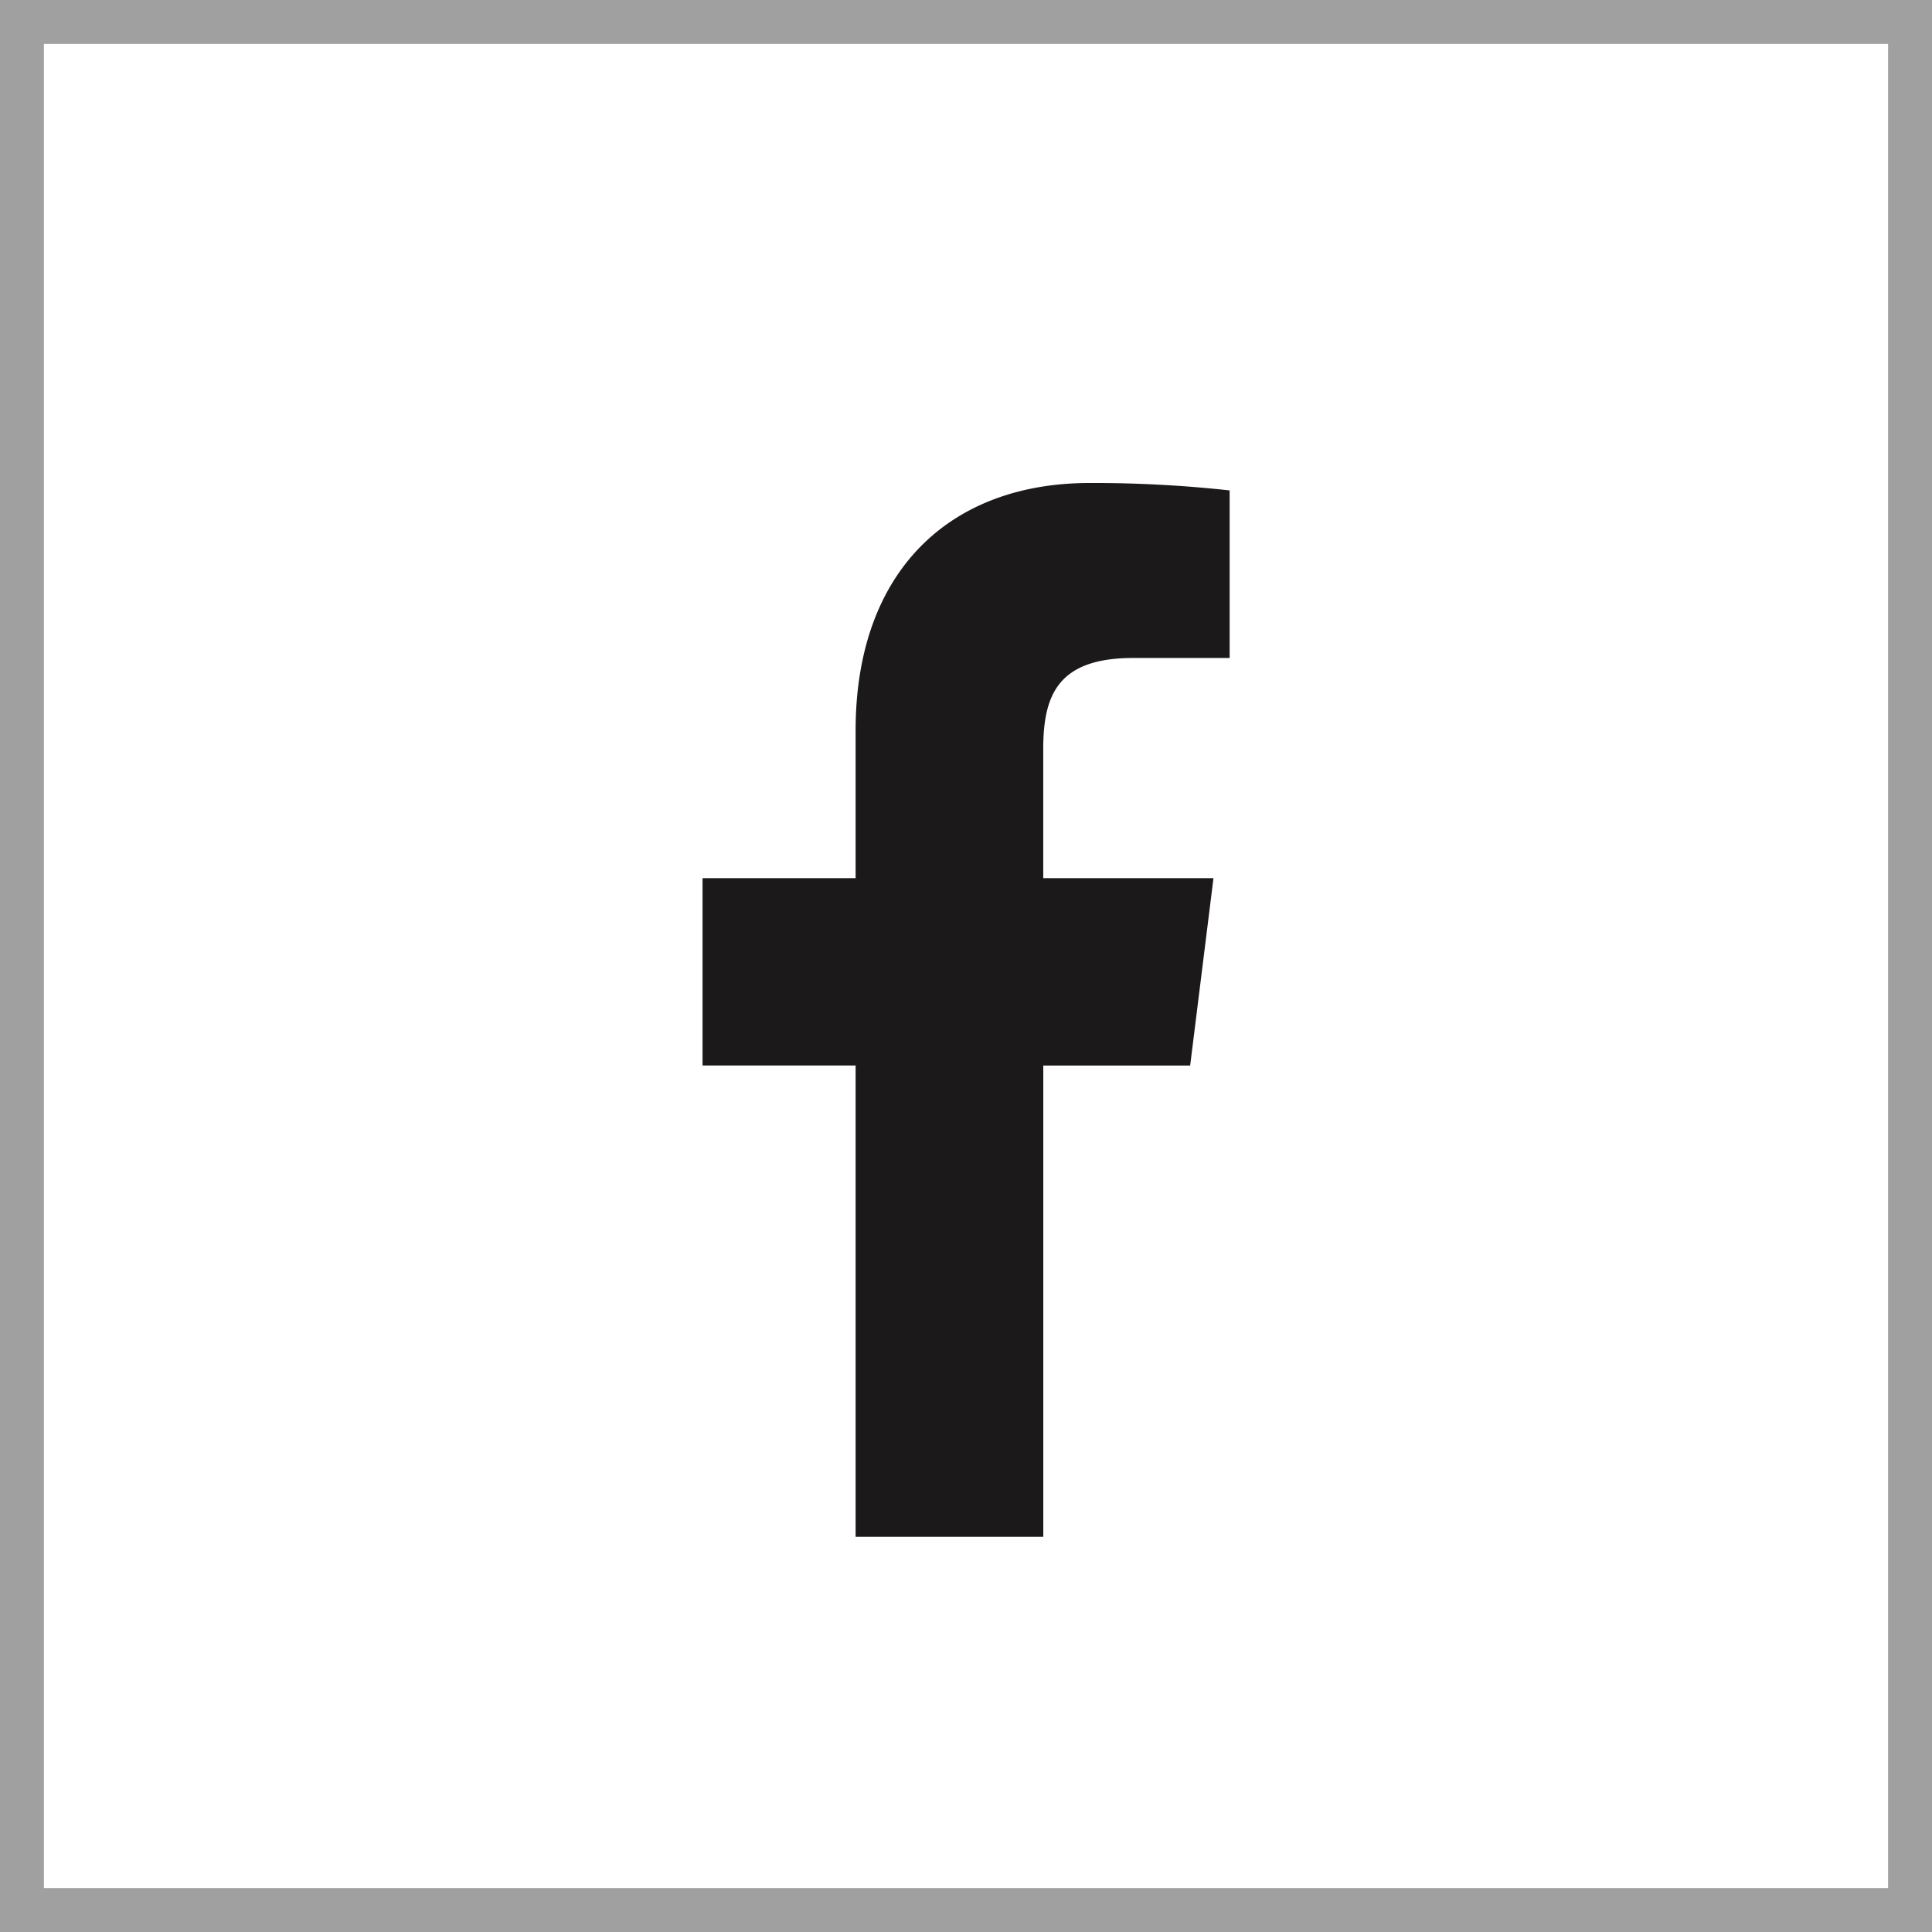
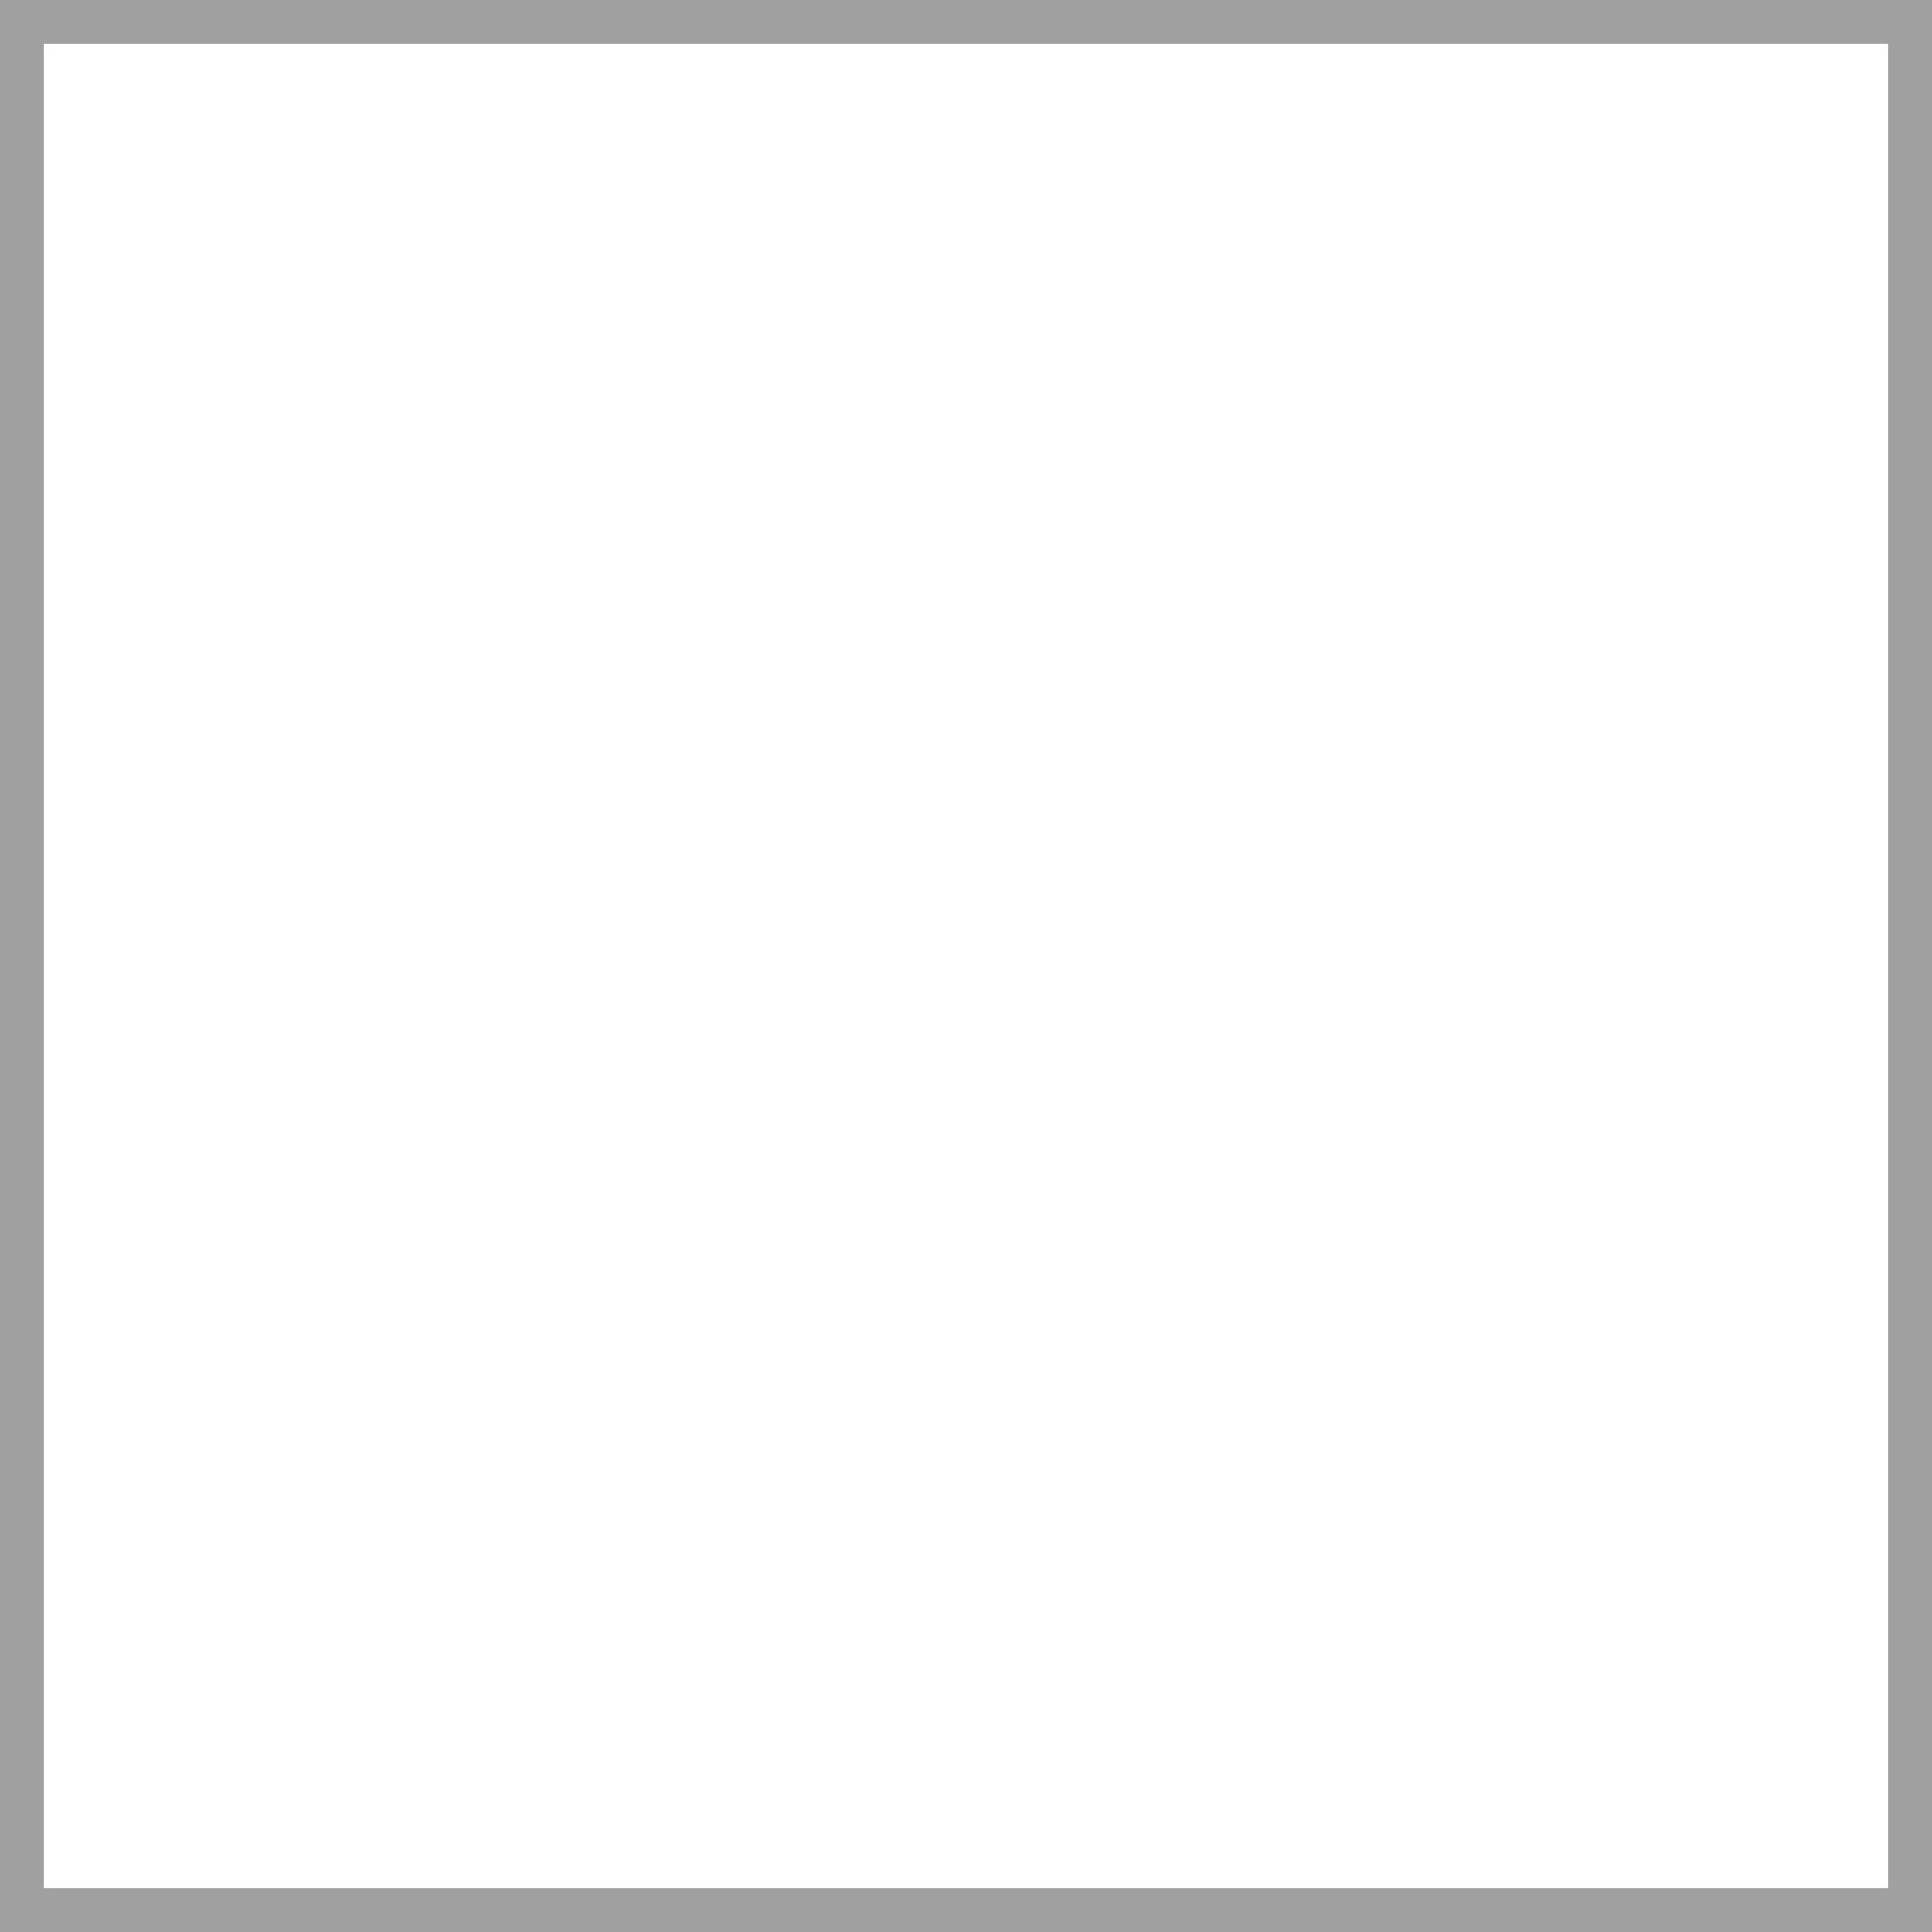
<svg xmlns="http://www.w3.org/2000/svg" id="Group_29" data-name="Group 29" width="44" height="44" viewBox="0 0 44 44">
  <g id="Rectangle_37" data-name="Rectangle 37" fill="none" stroke="#a0a0a0" stroke-width="1">
    <rect width="44" height="44" stroke="none" />
    <rect x="0.5" y="0.5" width="43" height="43" fill="none" />
  </g>
-   <path id="facebook_10_" data-name="facebook (10)" d="M16,3.985h2.191V.169A28.292,28.292,0,0,0,15,0C11.837,0,9.673,1.987,9.673,5.639V9H6.187v4.266H9.673V24h4.274V13.267h3.345L17.823,9H13.946V6.062c0-1.233.333-2.077,2.051-2.077Z" transform="translate(9.813 11)" fill="#1b191a" />
</svg>